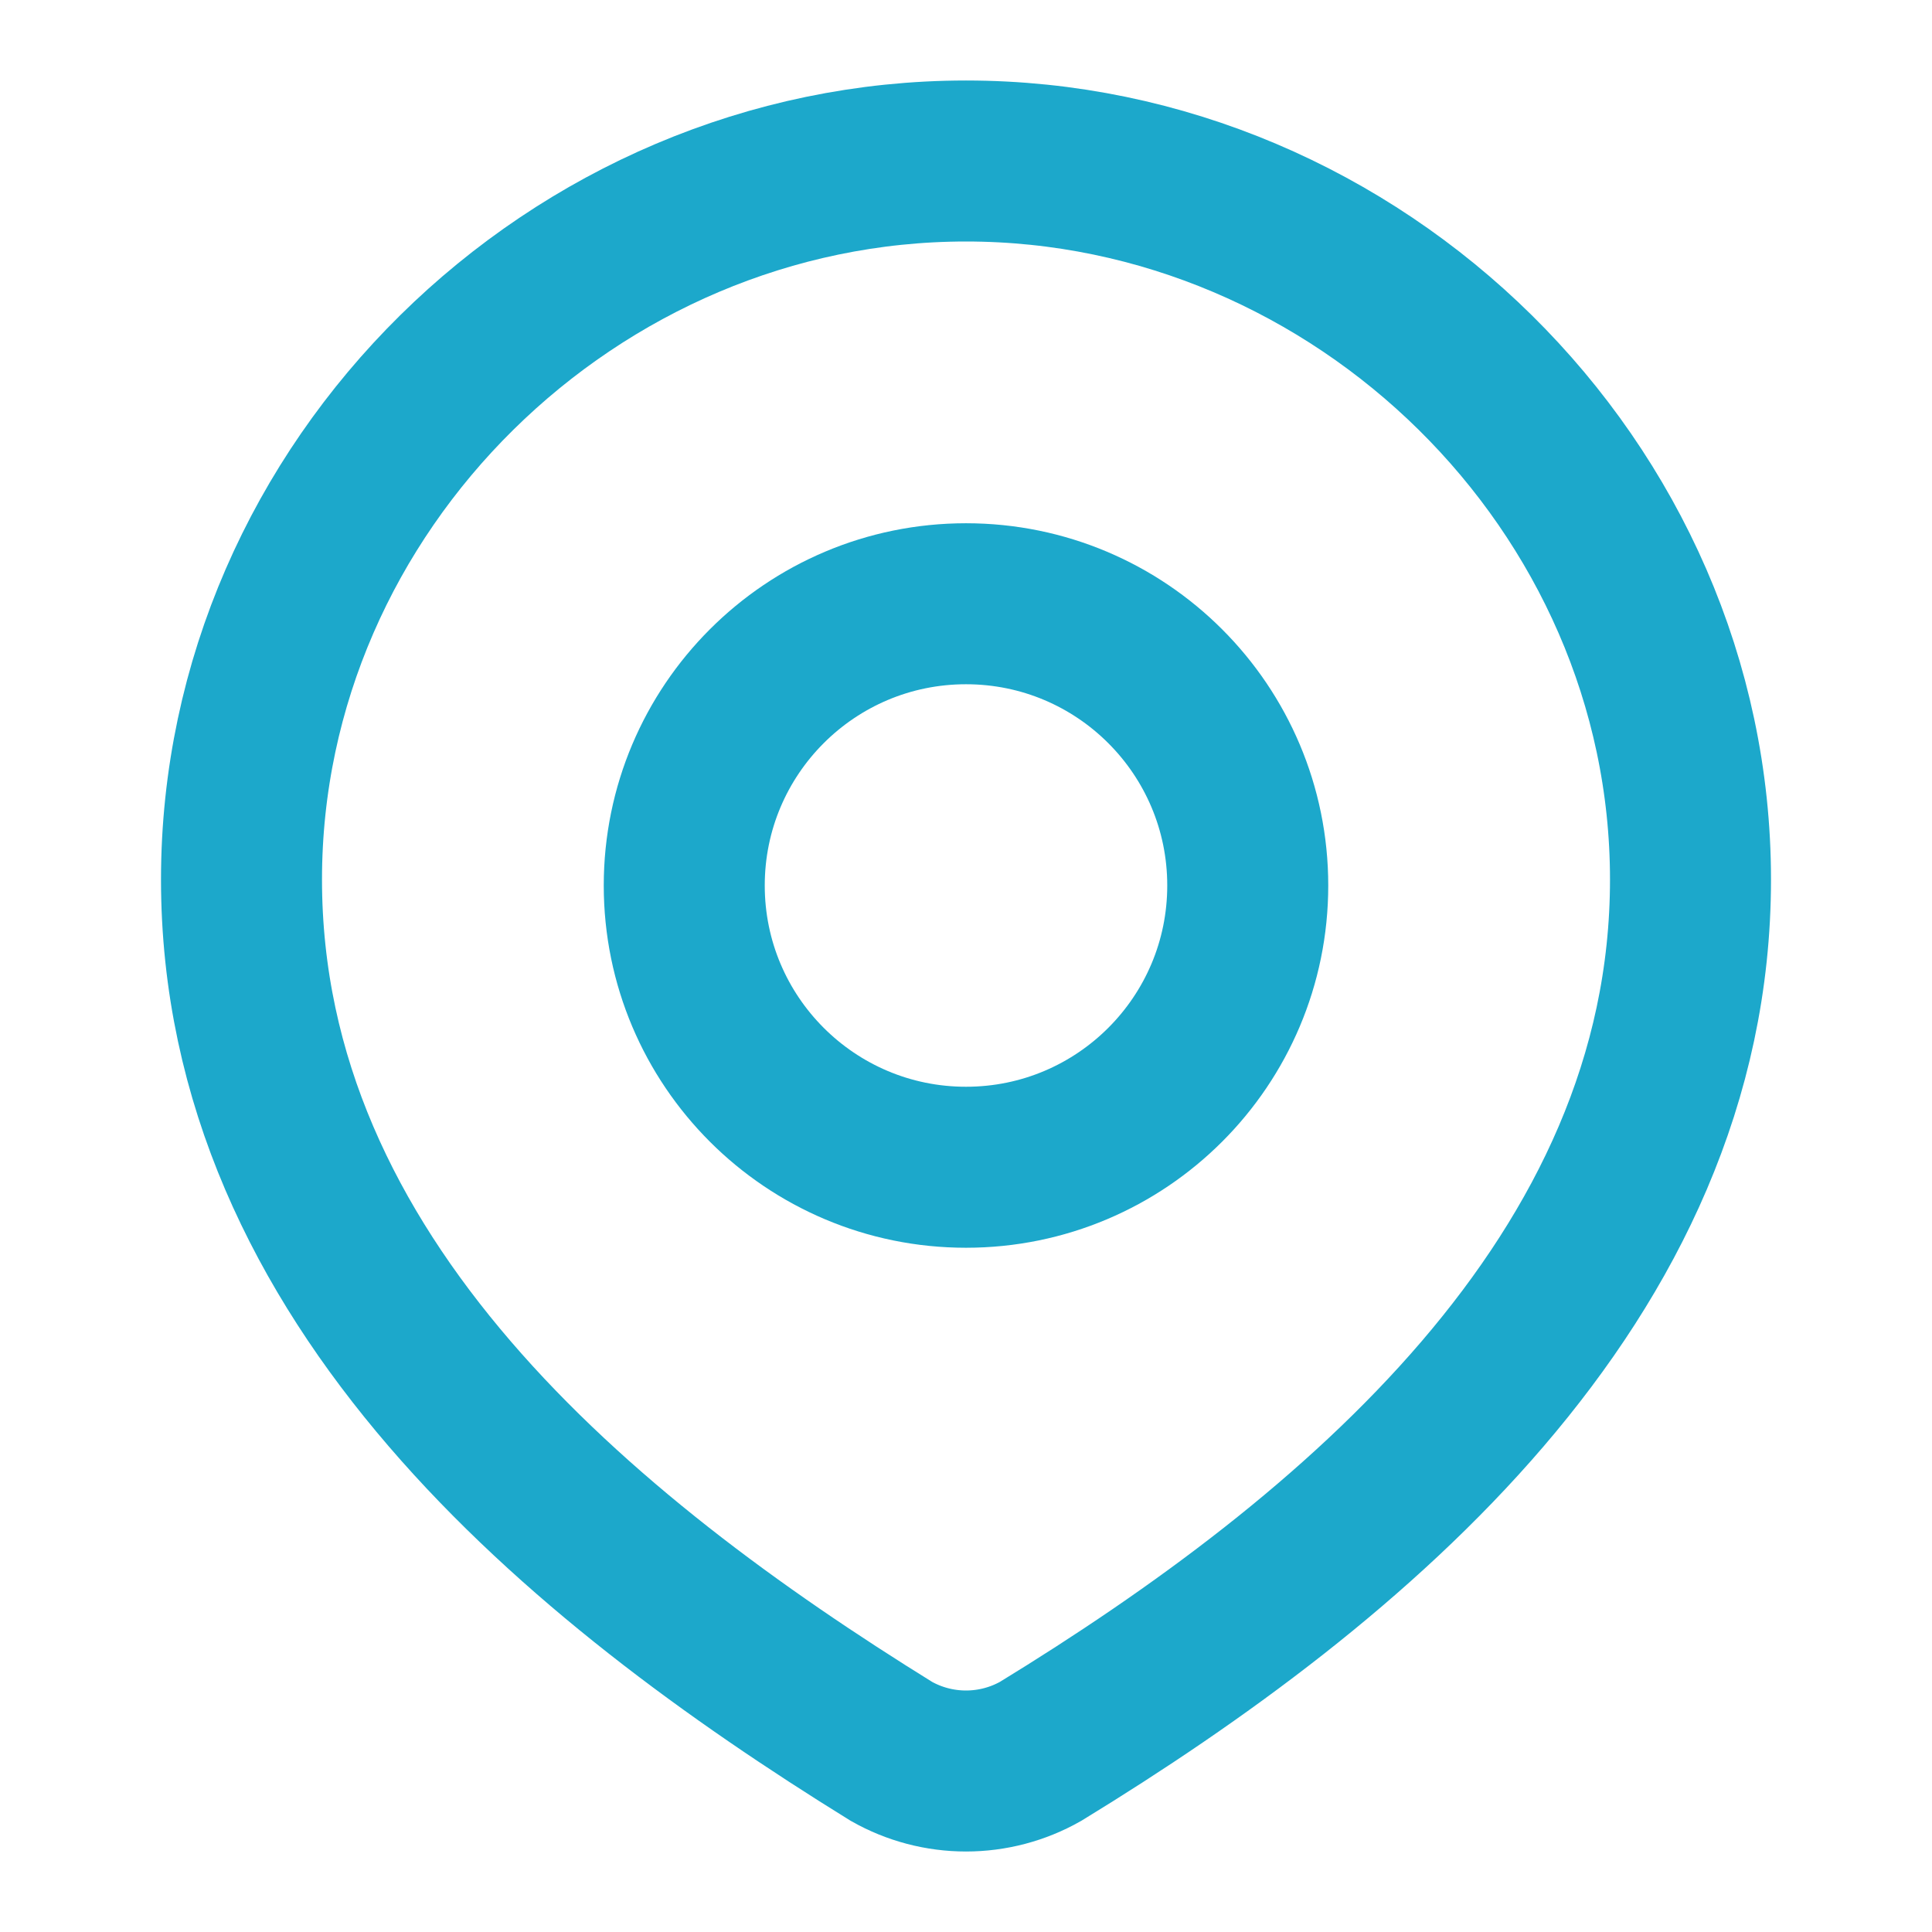
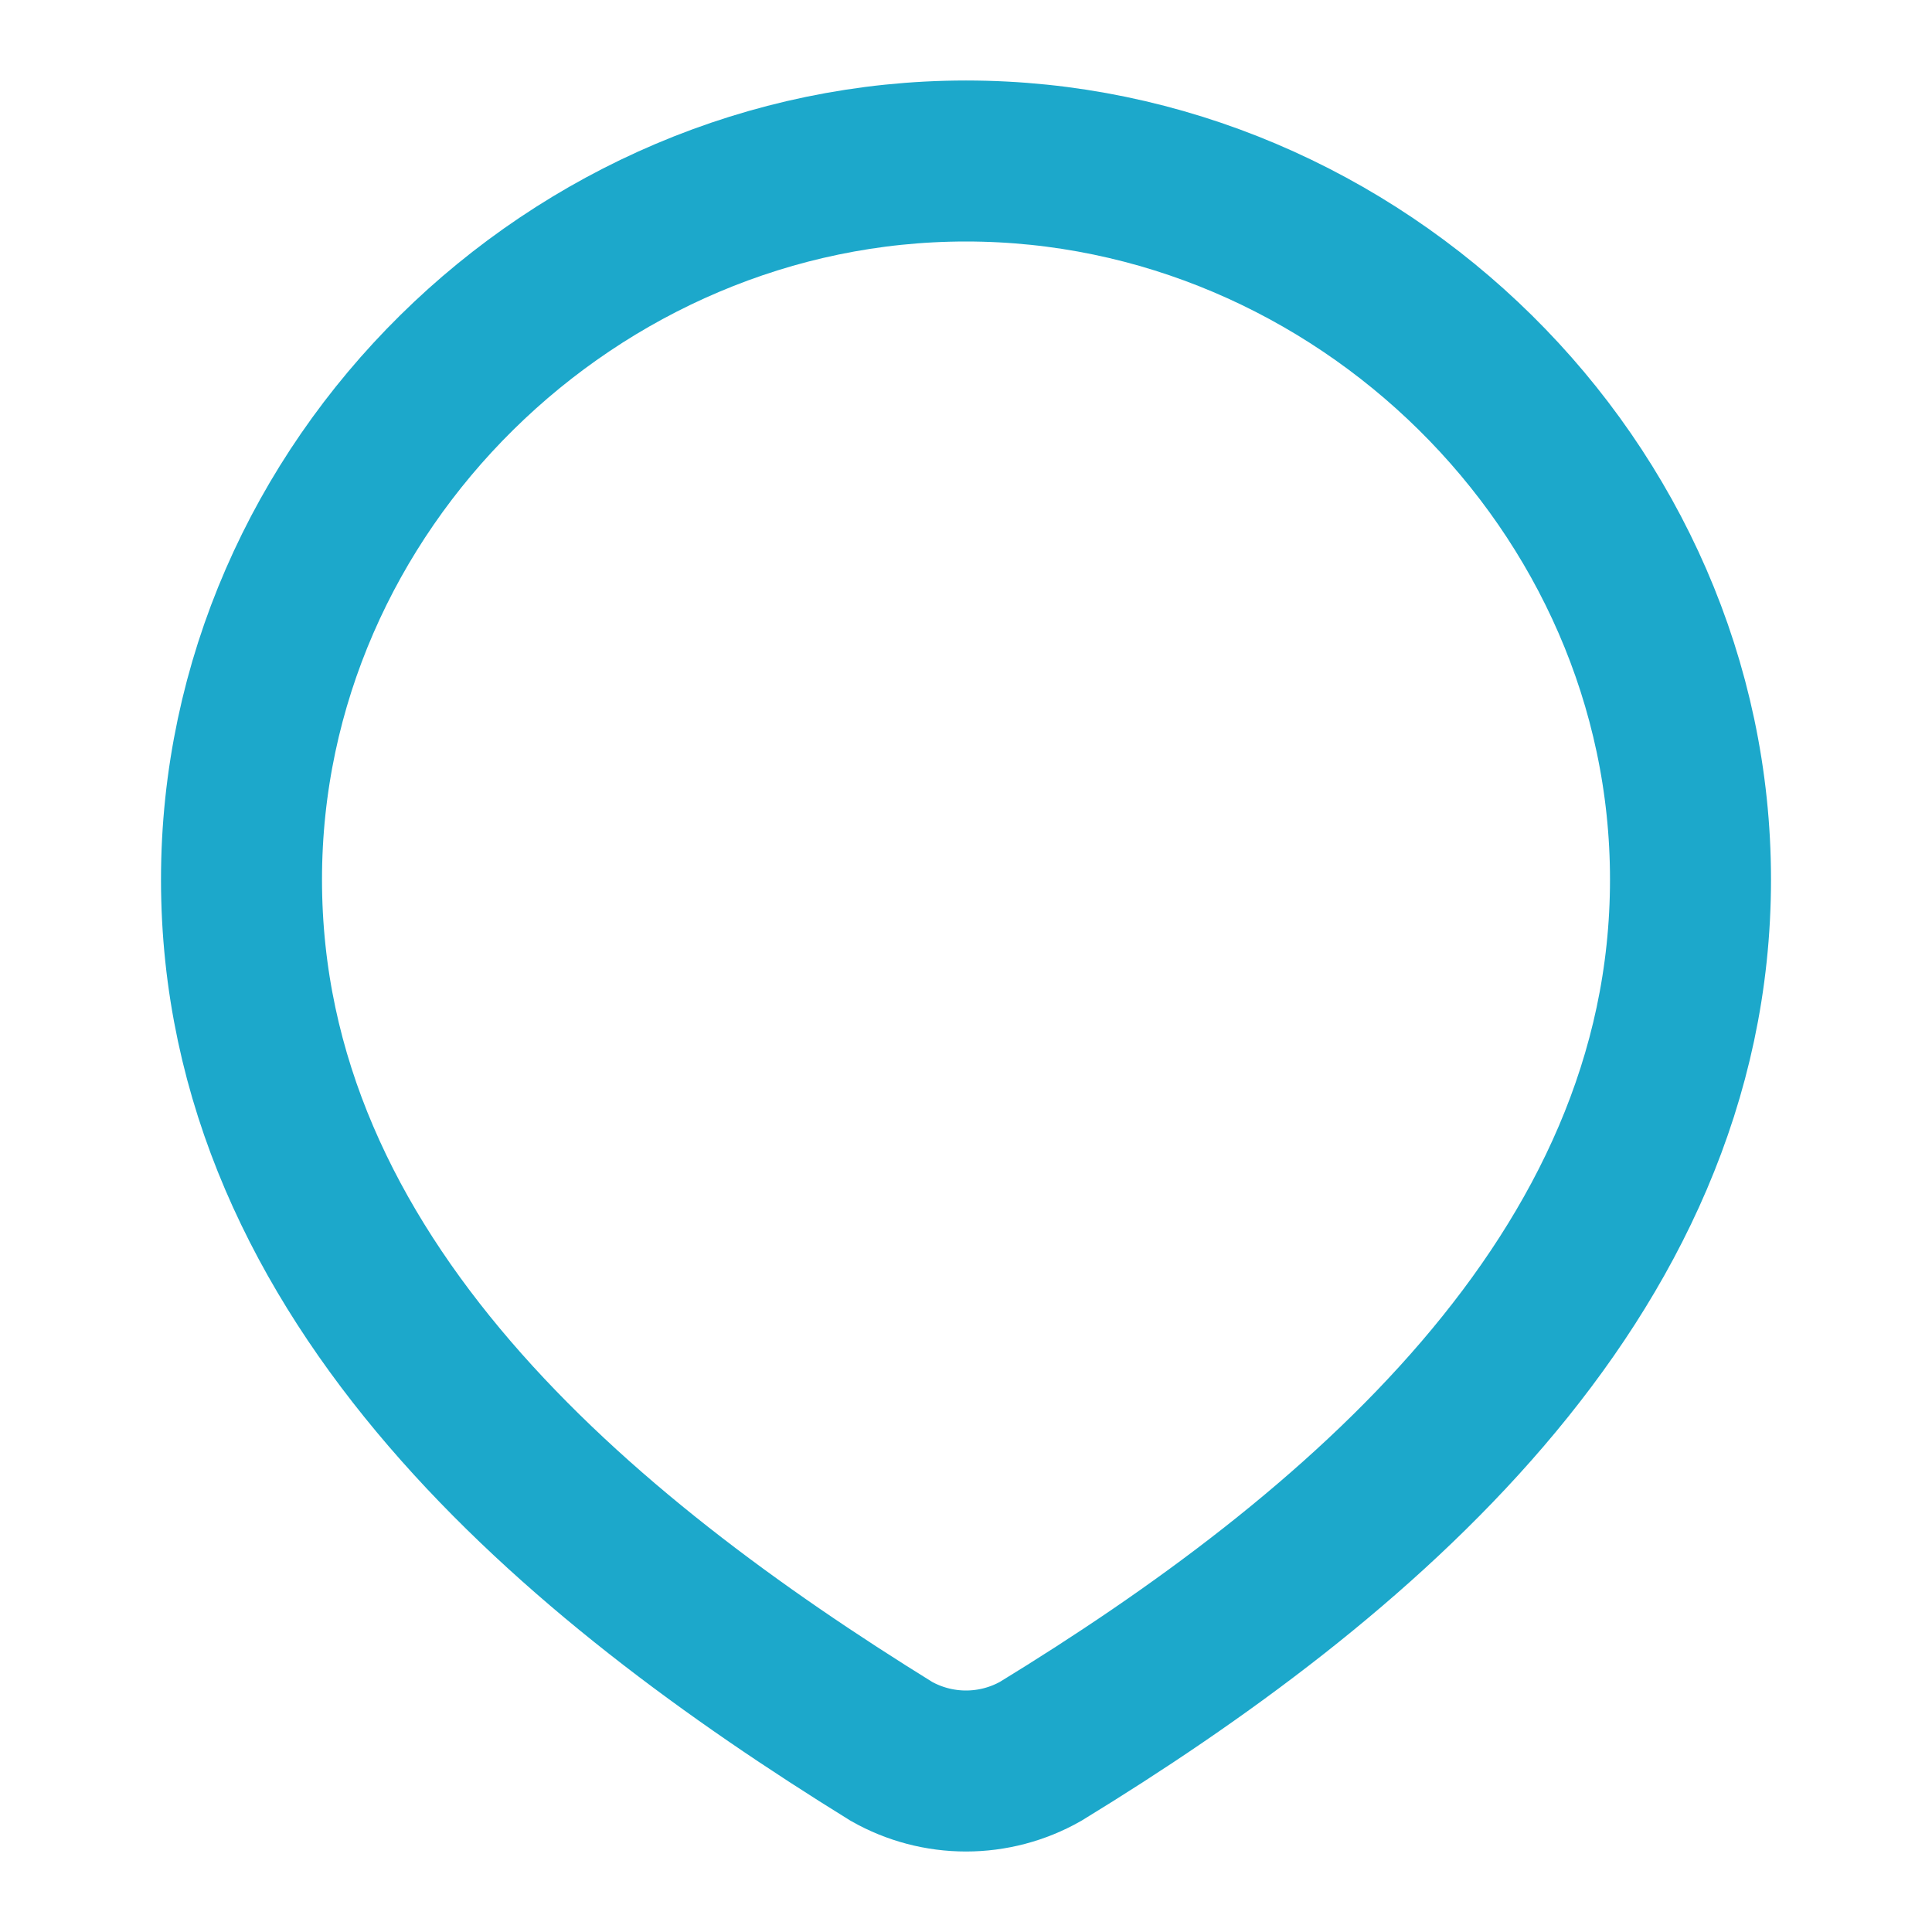
<svg xmlns="http://www.w3.org/2000/svg" width="18" height="18" viewBox="0 0 18 18" fill="none">
-   <path d="M11.625 8.25C11.625 9.7 10.45 10.875 9 10.875C7.55 10.875 6.375 9.7 6.375 8.25C6.375 6.8 7.55 5.625 9 5.625C10.45 5.625 11.625 6.8 11.625 8.25Z" stroke="#1CA8CB" stroke-width="1.5" />
  <path d="M9 1.5C12.653 1.5 15.75 4.525 15.75 8.194C15.75 11.922 12.602 14.539 9.695 16.317C9.483 16.437 9.244 16.5 9 16.5C8.756 16.5 8.517 16.437 8.305 16.317C5.403 14.521 2.25 11.935 2.25 8.194C2.25 4.525 5.347 1.5 9 1.5Z" stroke="#1CA8CB" stroke-width="1.5" />
</svg>